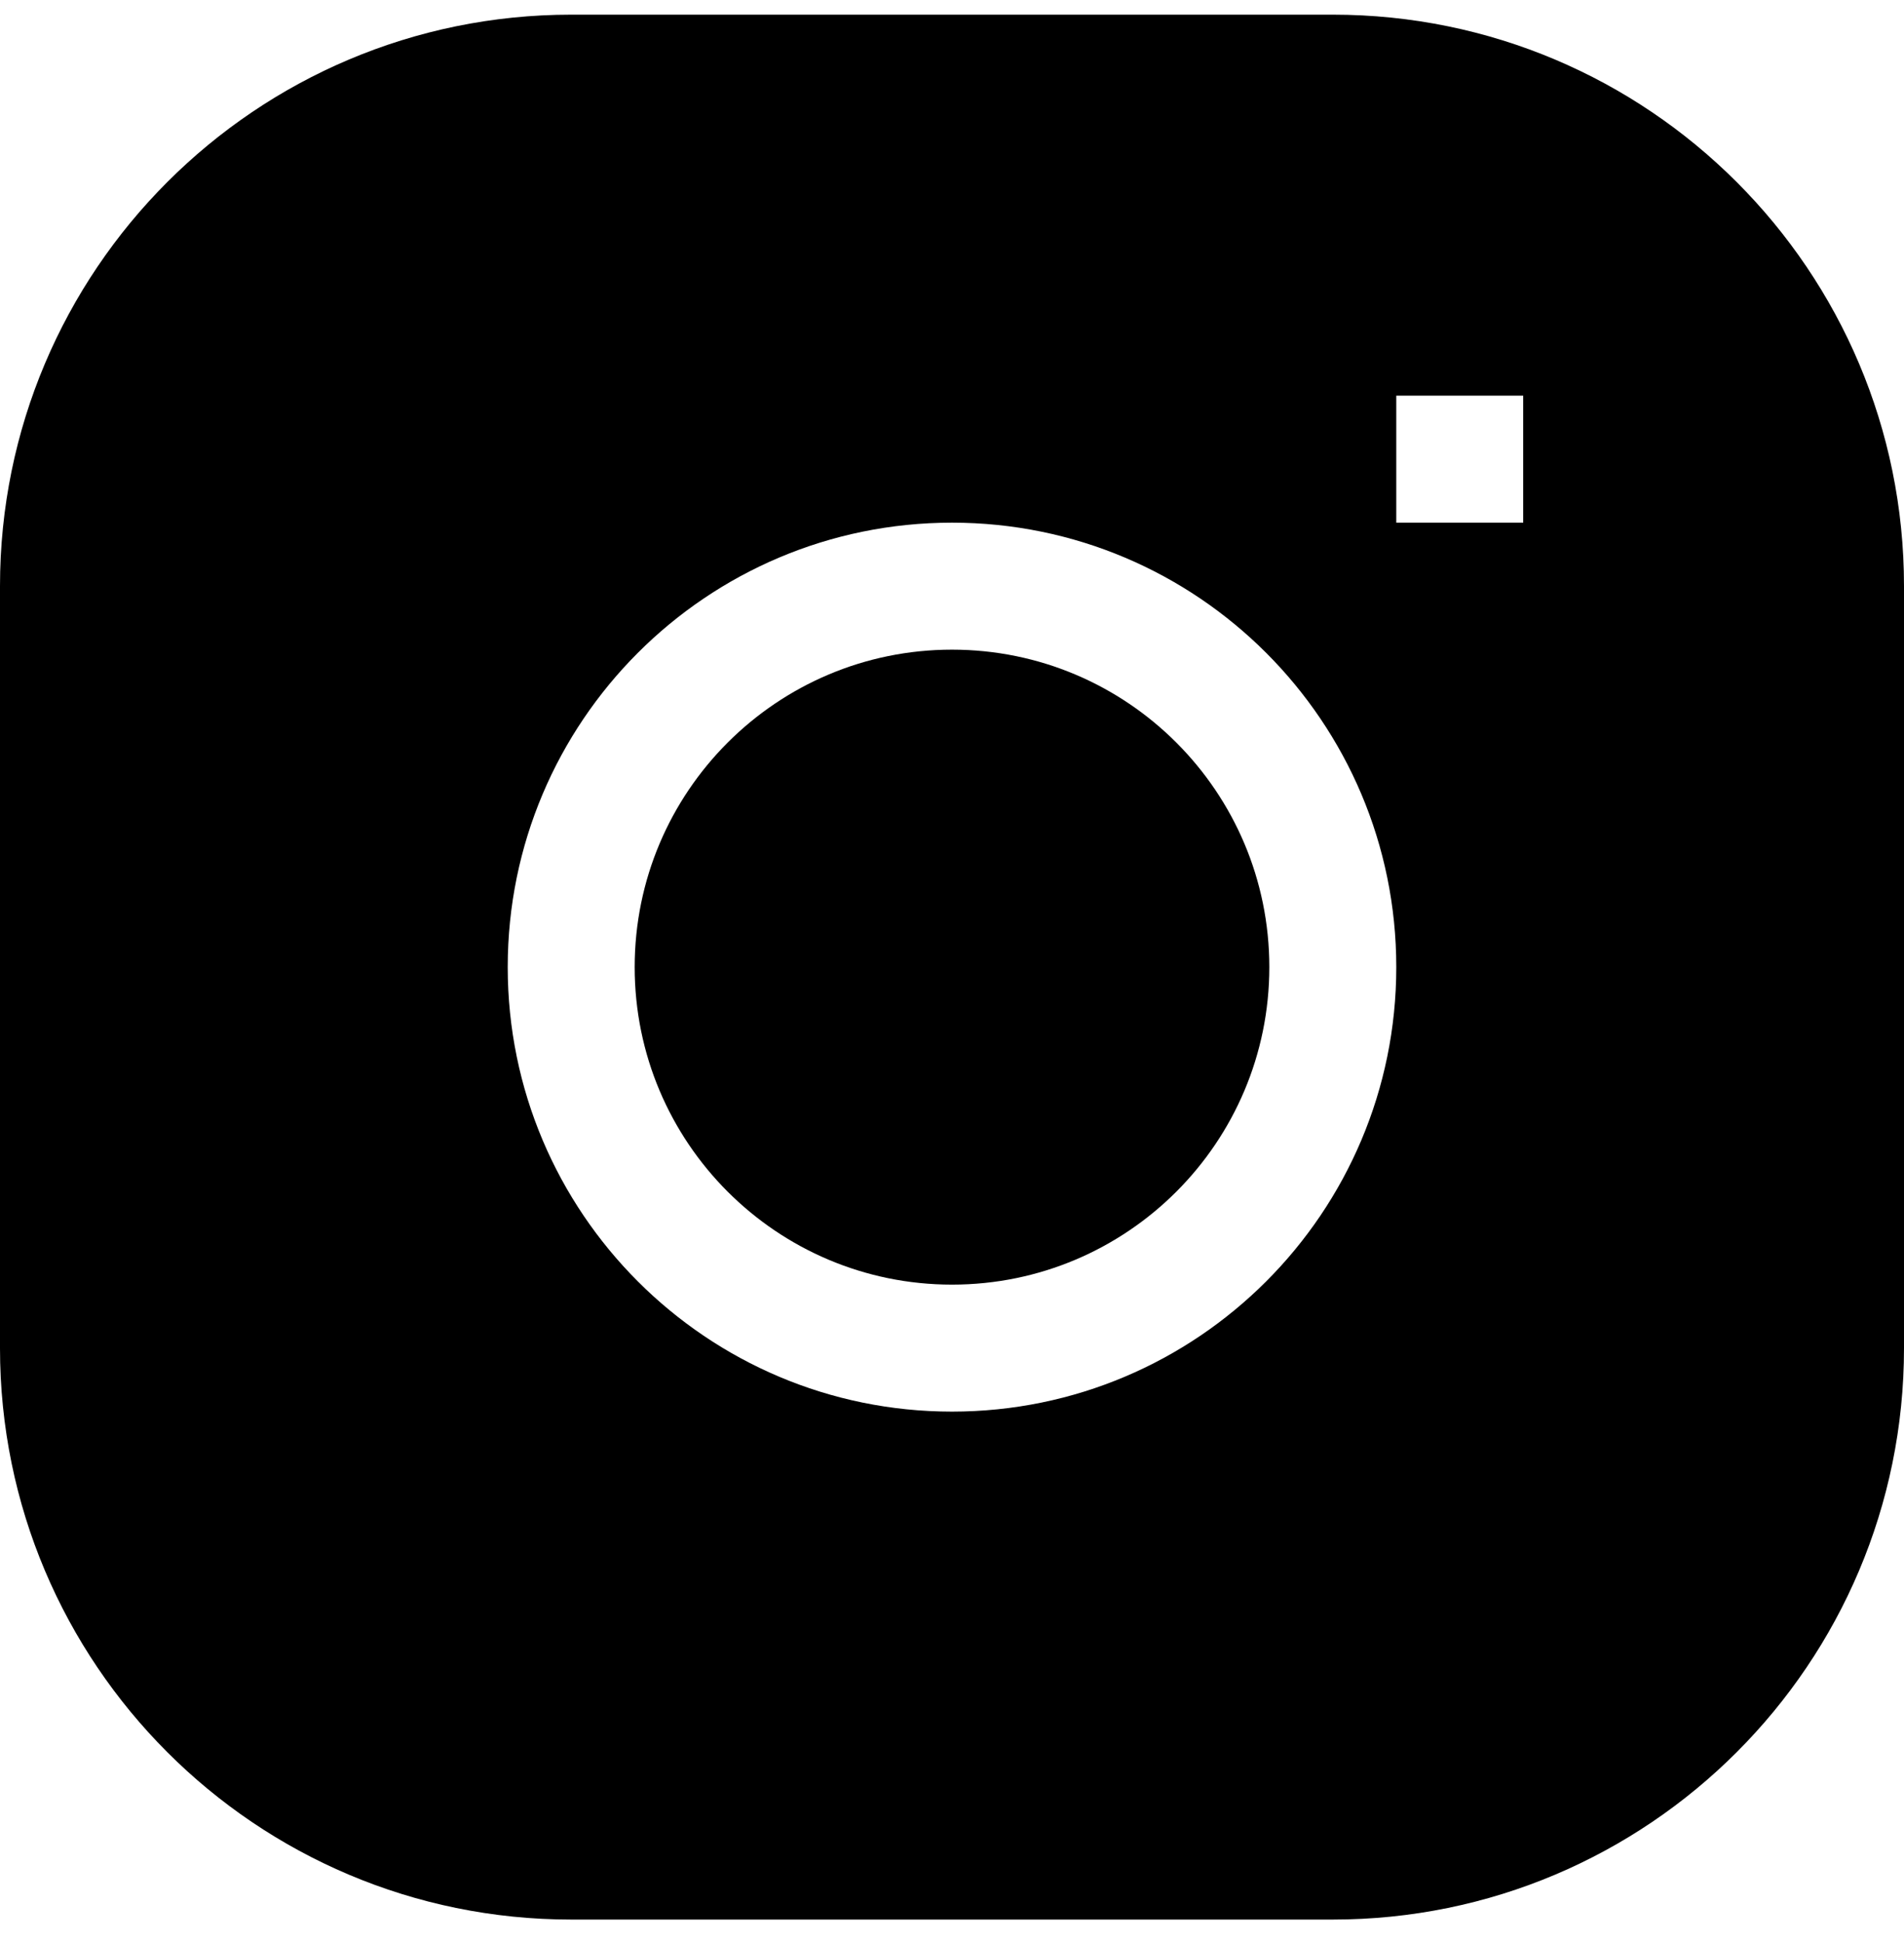
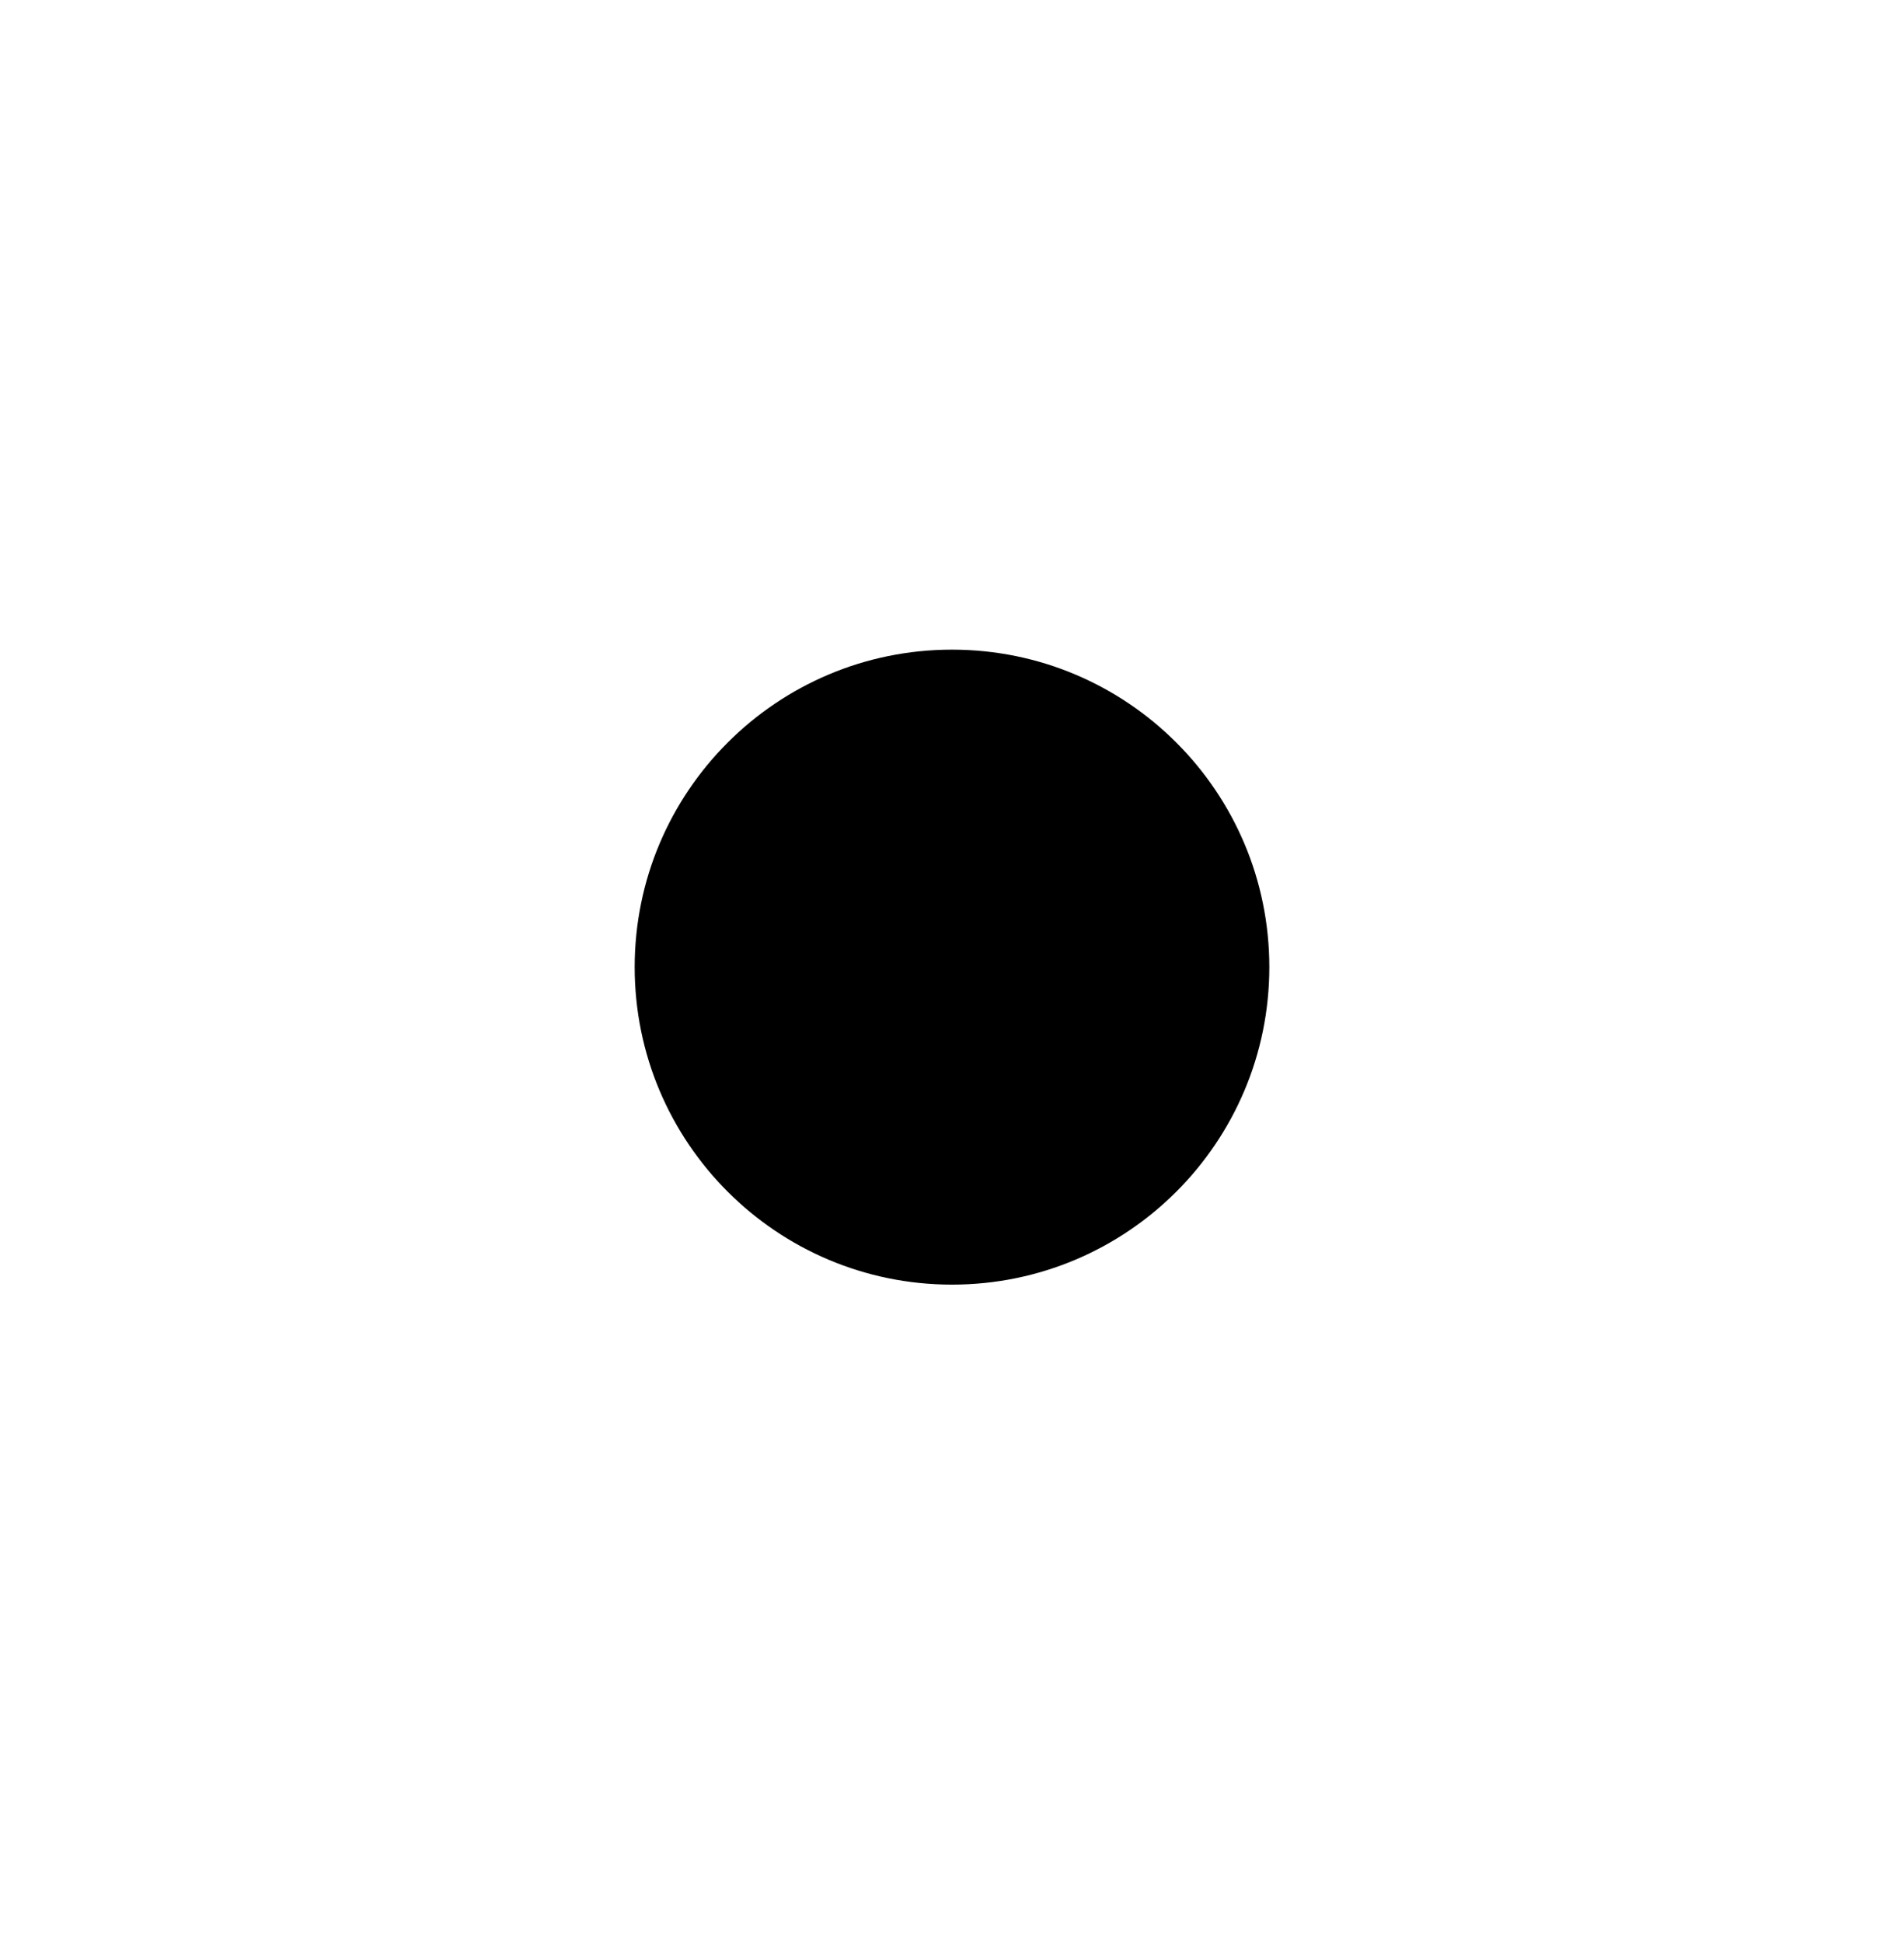
<svg xmlns="http://www.w3.org/2000/svg" width="50" height="51" viewBox="0 0 50 51" fill="none">
  <path d="M25 17.052C20.398 17.052 16.667 20.783 16.667 25.385C16.667 29.988 20.398 33.719 25 33.719C29.602 33.719 33.333 29.988 33.333 25.385C33.333 20.783 29.602 17.052 25 17.052Z" fill="black" />
-   <path fill-rule="evenodd" clip-rule="evenodd" d="M15 0.385C6.716 0.385 0 7.101 0 15.385V35.385C0 43.67 6.716 50.385 15 50.385H35C43.284 50.385 50 43.67 50 35.385V15.385C50 7.101 43.284 0.385 35 0.385H15ZM13.333 25.385C13.333 18.942 18.557 13.719 25 13.719C31.443 13.719 36.667 18.942 36.667 25.385C36.667 31.829 31.443 37.052 25 37.052C18.557 37.052 13.333 31.829 13.333 25.385ZM36.667 13.719H40V10.385H36.667V13.719Z" fill="black" />
</svg>